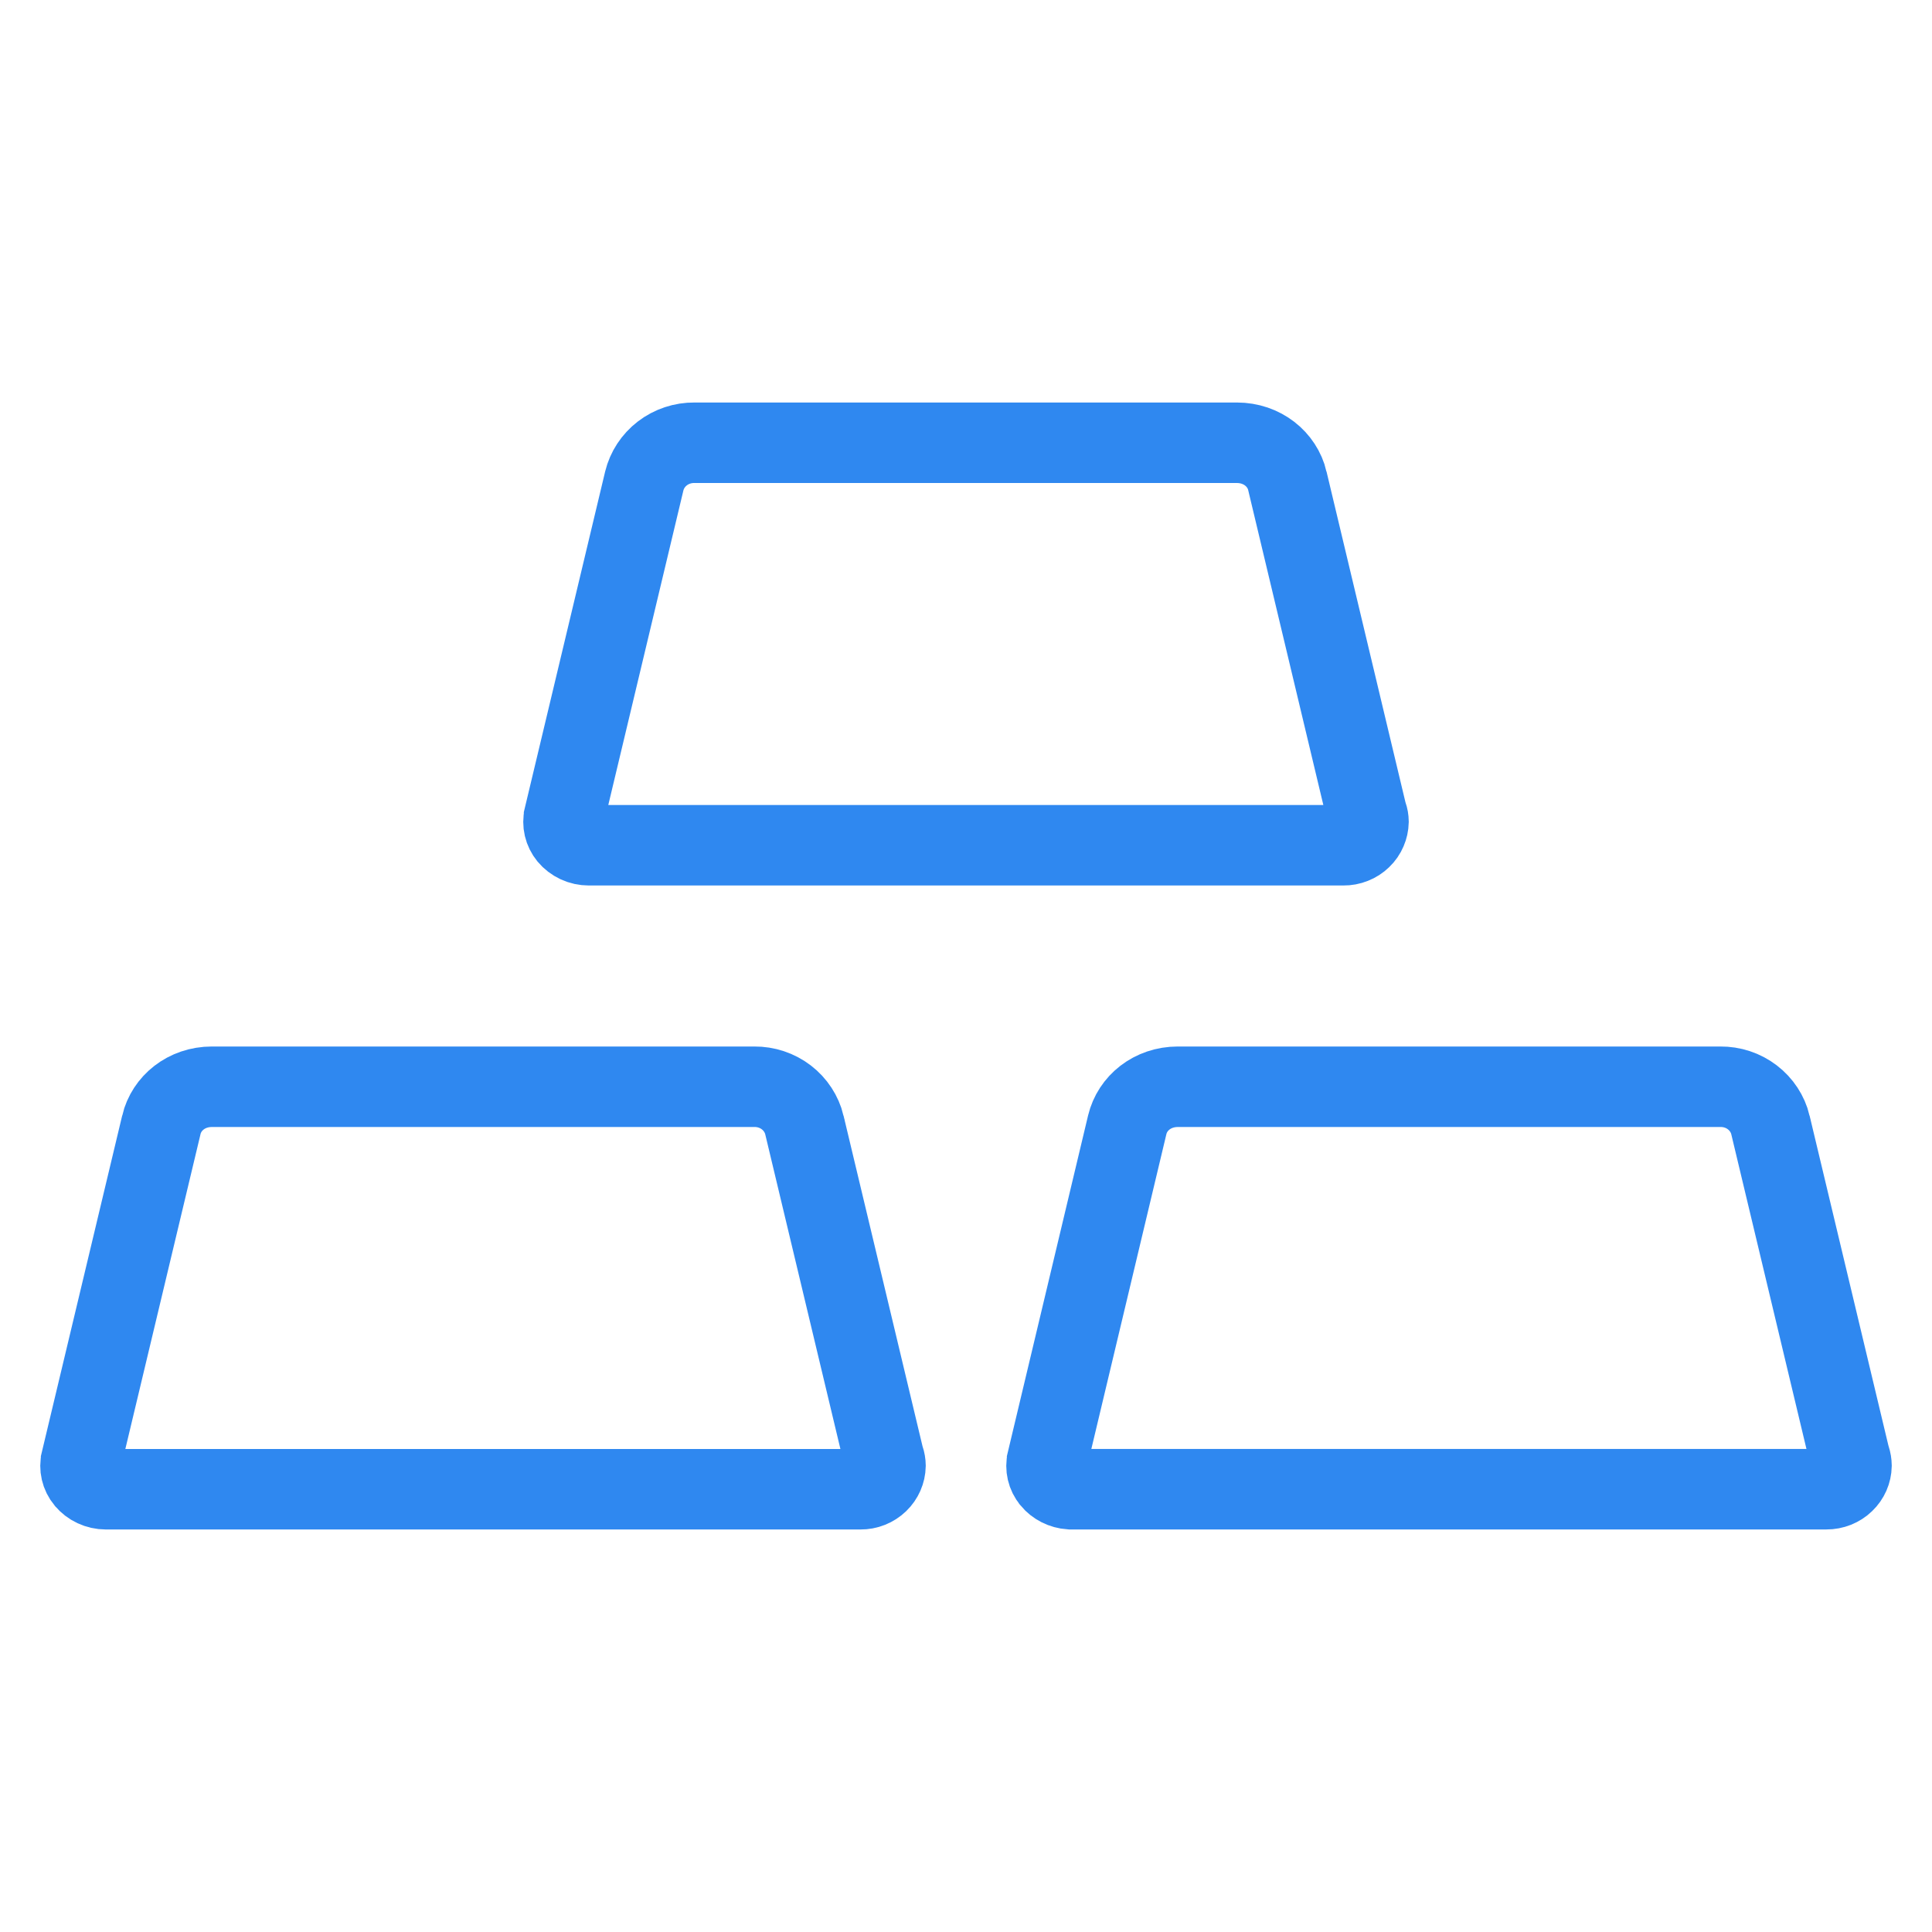
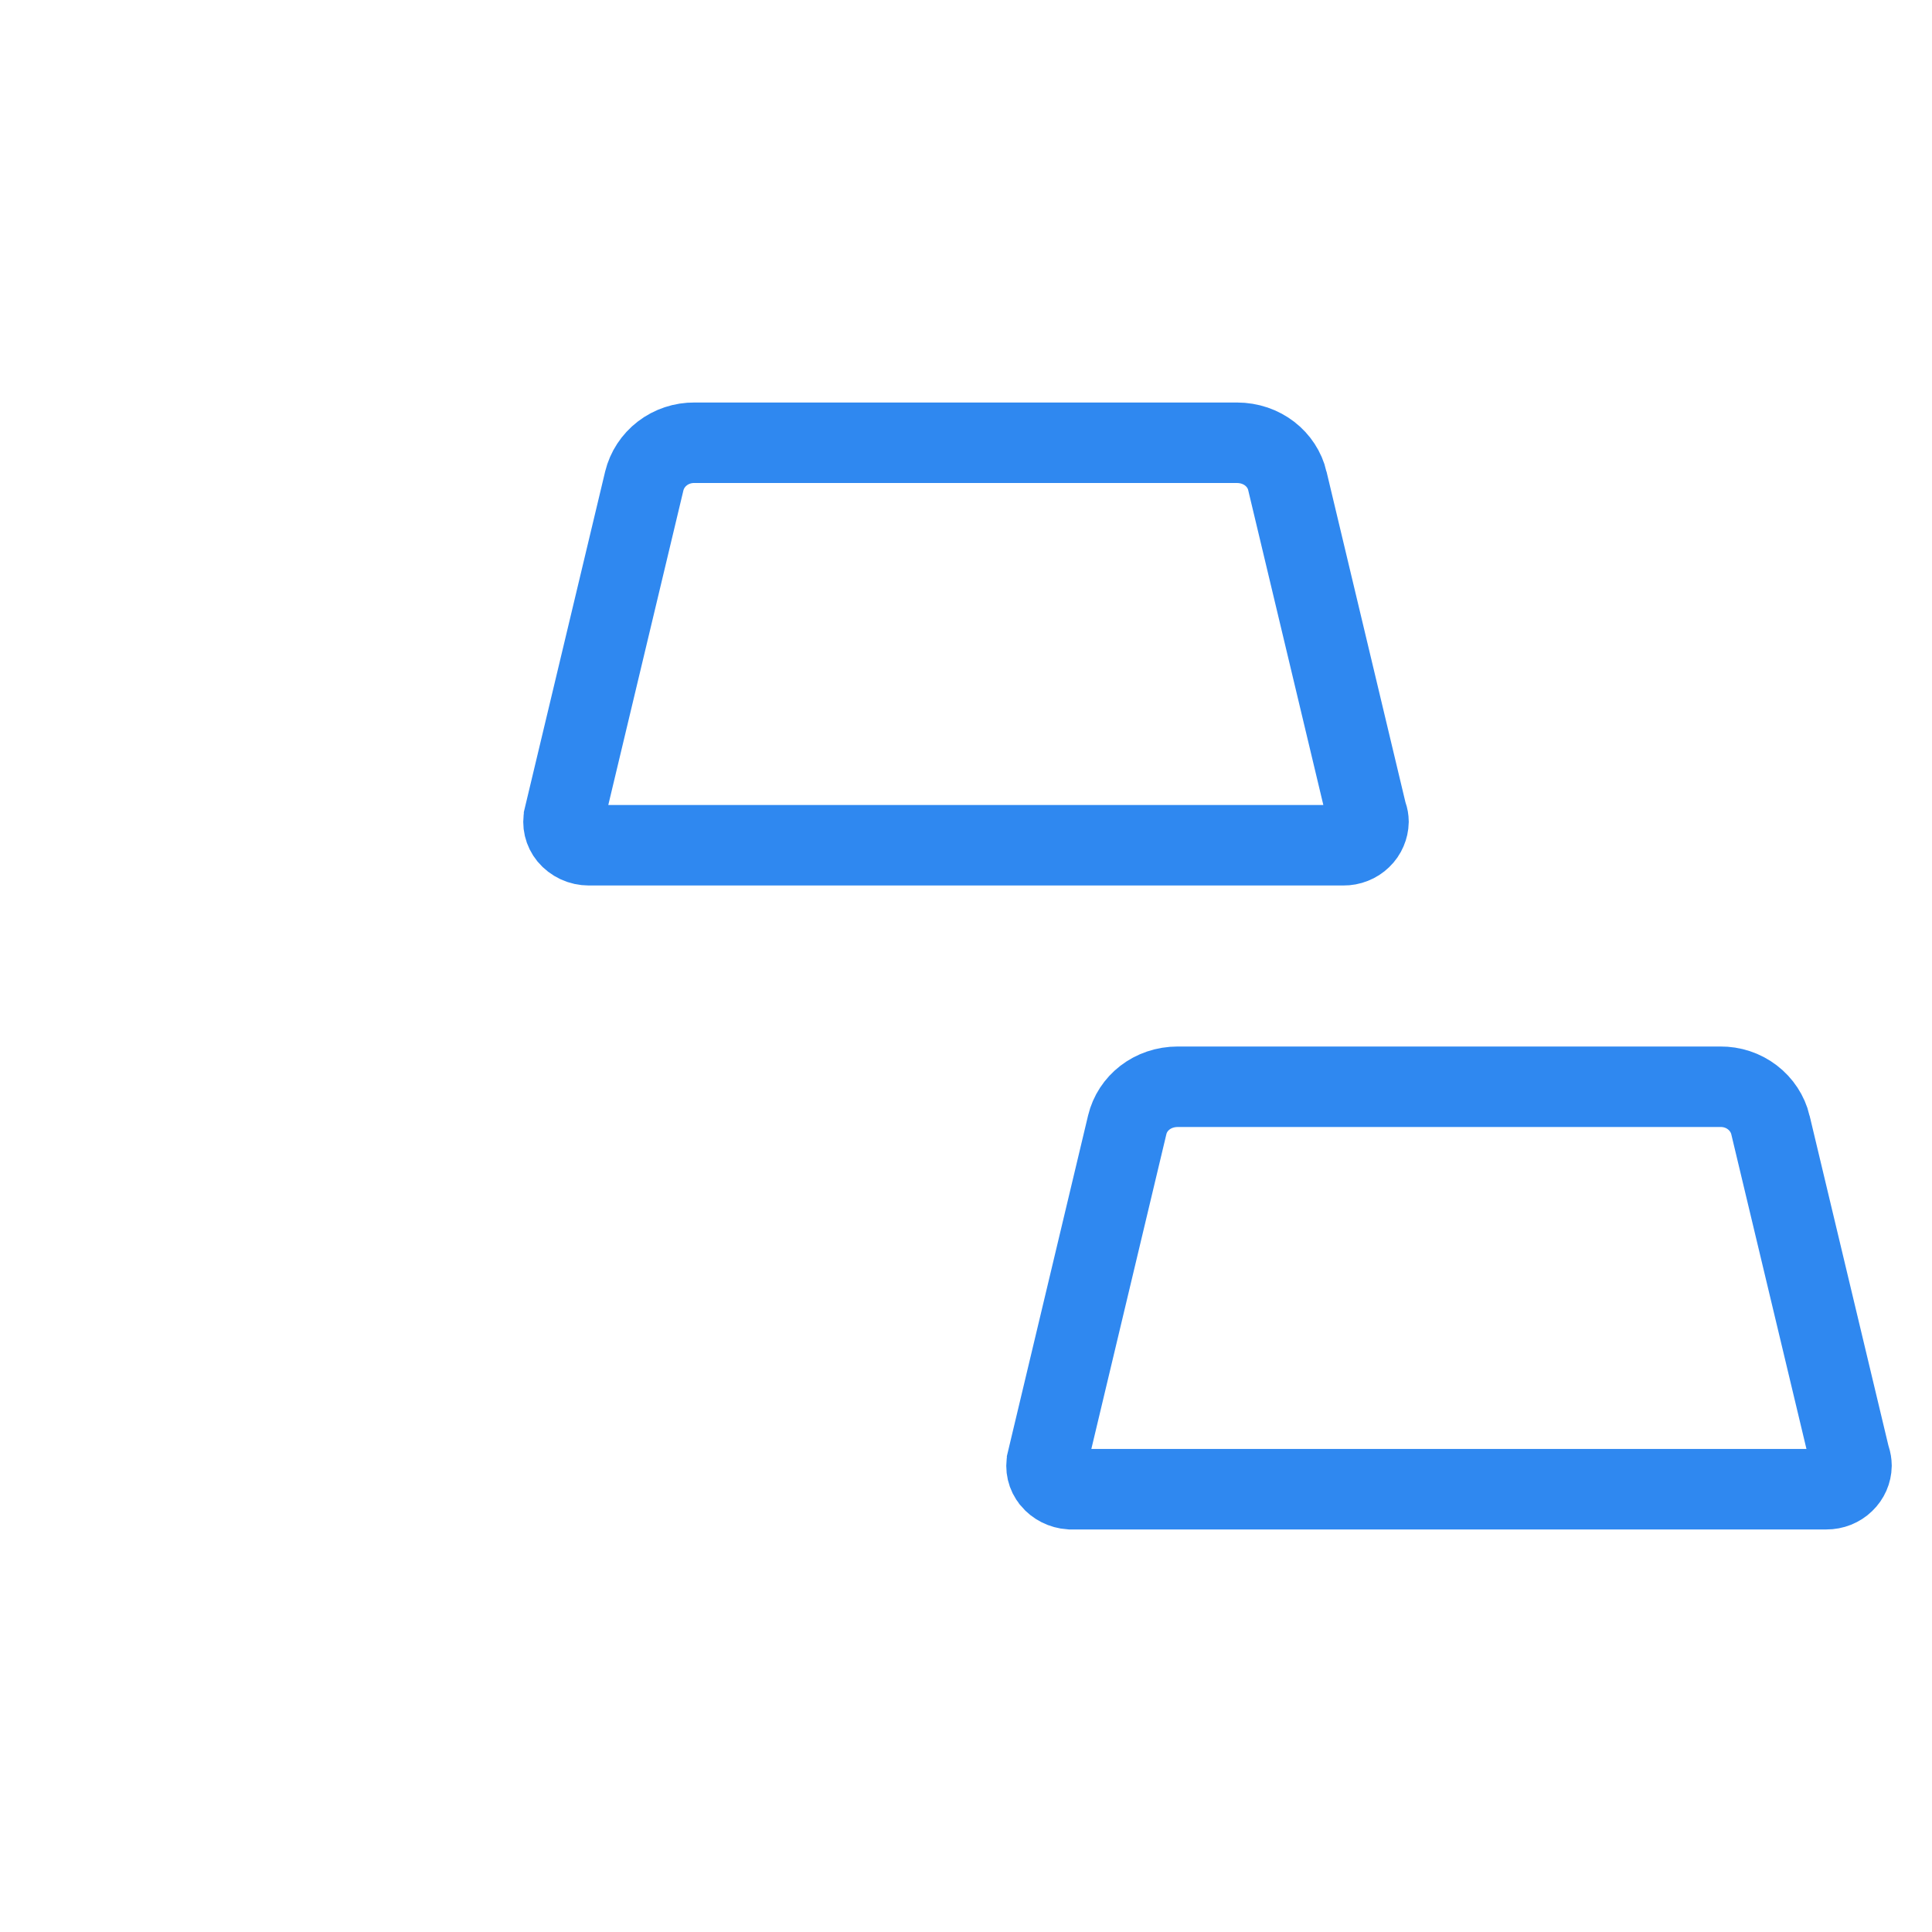
<svg xmlns="http://www.w3.org/2000/svg" width="48" height="48" viewBox="0 0 48 48" fill="none">
-   <path d="M21.376 37V37H21.366H2.634C2.43 37 2.244 36.909 2.127 36.767L2.126 36.766C2.014 36.63 1.976 36.458 2.015 36.298L2.015 36.297L4.009 27.946L4.009 27.945C4.137 27.408 4.633 27 5.265 27H18.728V27L18.739 27C19.029 26.997 19.31 27.091 19.537 27.265C19.762 27.438 19.919 27.68 19.985 27.948C19.985 27.949 19.985 27.949 19.985 27.95L21.946 36.159L21.956 36.203L21.971 36.247C21.99 36.302 21.999 36.358 22 36.415C21.997 36.567 21.933 36.715 21.819 36.825C21.703 36.937 21.544 37.002 21.376 37Z" stroke="#2F88F0" stroke-width="2" />
  <path d="M26.632 36.999H26.59C26.403 36.986 26.236 36.899 26.127 36.767L26.127 36.767L26.125 36.764C26.015 36.632 25.976 36.459 26.015 36.298L26.015 36.297L28.006 27.945C28.006 27.945 28.006 27.945 28.006 27.945C28.135 27.407 28.632 27 29.264 27H42.727V27L42.74 27C43.03 26.997 43.311 27.09 43.537 27.264C43.763 27.437 43.92 27.678 43.986 27.947C43.986 27.948 43.986 27.948 43.986 27.949L45.947 36.158L45.957 36.198L45.97 36.237C45.99 36.298 45.999 36.356 46 36.414C45.997 36.566 45.934 36.713 45.819 36.823C45.703 36.936 45.544 37 45.376 36.999V36.999H45.367H26.632Z" stroke="#2F88F0" stroke-width="2" />
  <path d="M17.254 11L17.254 11H17.265H30.728C31.358 11 31.856 11.408 31.984 11.945L31.984 11.946L33.944 20.159L33.956 20.207L33.972 20.255C33.99 20.305 33.999 20.359 34 20.415C33.998 20.49 33.982 20.564 33.952 20.633C33.922 20.704 33.877 20.77 33.819 20.825C33.762 20.881 33.693 20.925 33.617 20.955C33.54 20.986 33.458 21.001 33.375 21L33.375 21H33.365H33.359L14.634 21L14.631 21C14.533 21 14.436 20.979 14.348 20.938C14.261 20.897 14.185 20.839 14.125 20.767C14.071 20.701 14.033 20.624 14.014 20.543C13.995 20.462 13.995 20.378 14.014 20.297C14.014 20.296 14.014 20.296 14.014 20.296L16.007 11.949C16.073 11.68 16.23 11.439 16.456 11.265C16.683 11.091 16.964 10.997 17.254 11Z" stroke="#2F88F0" stroke-width="2" />
</svg>